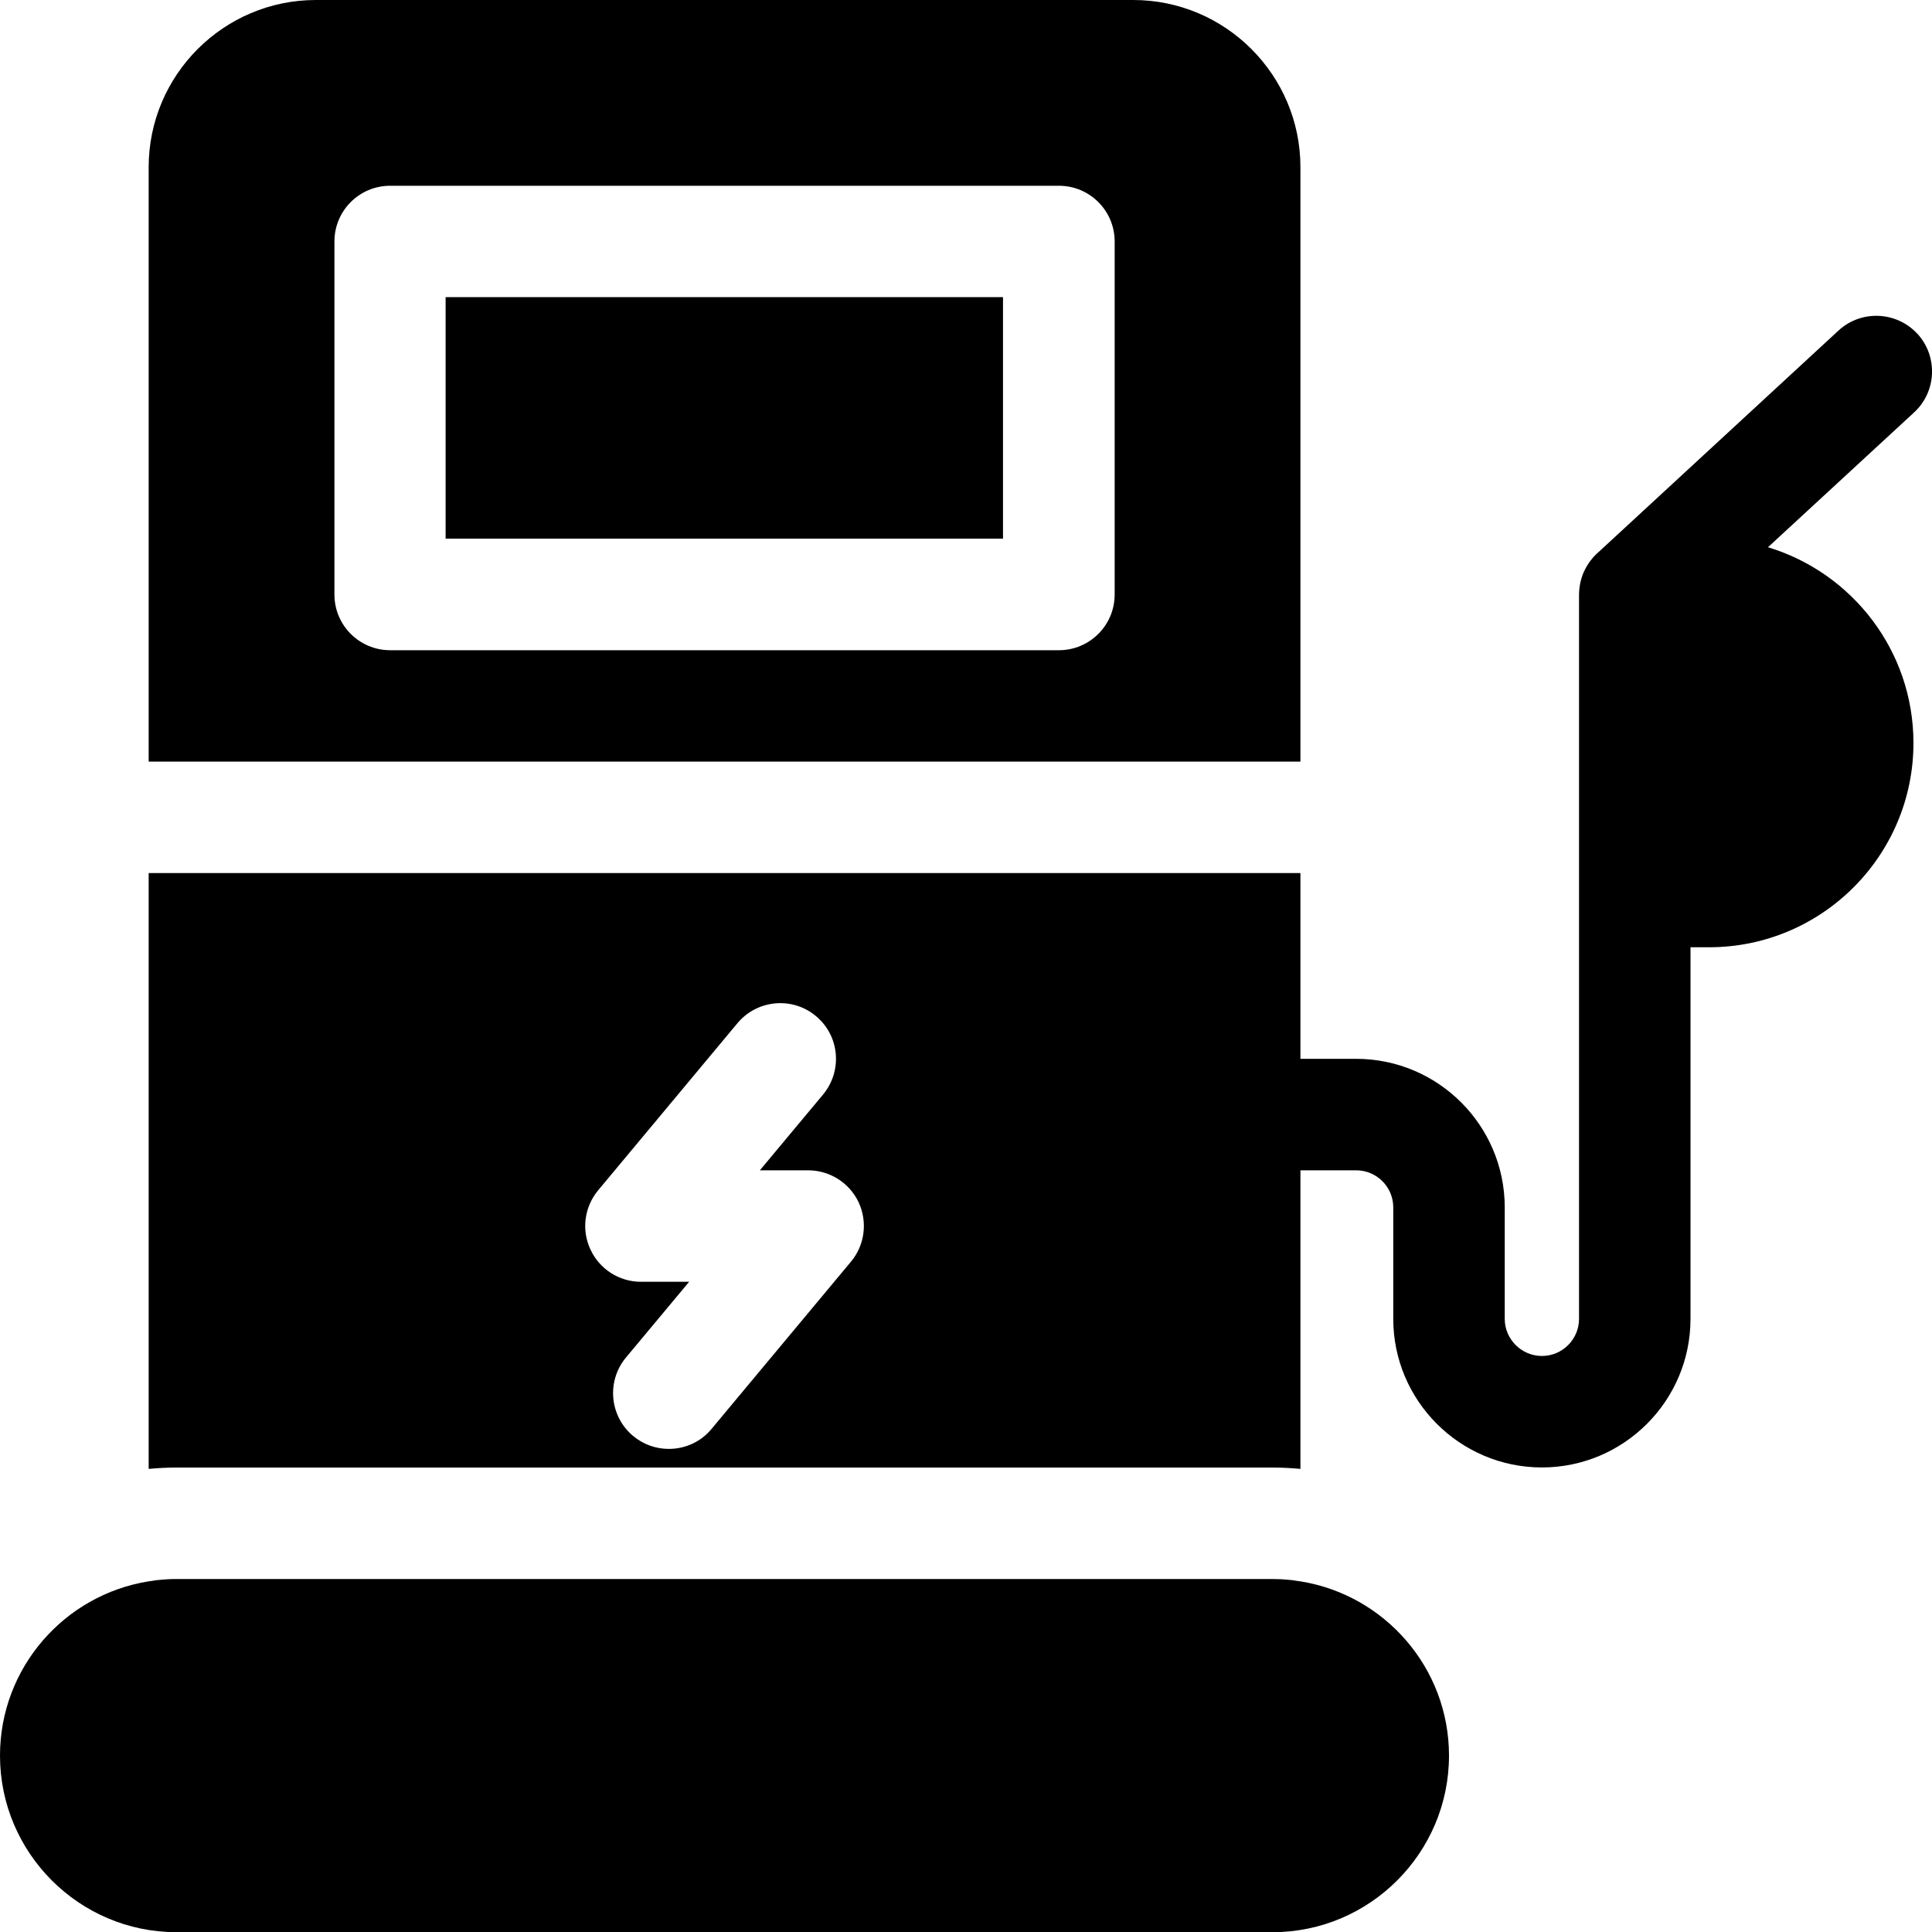
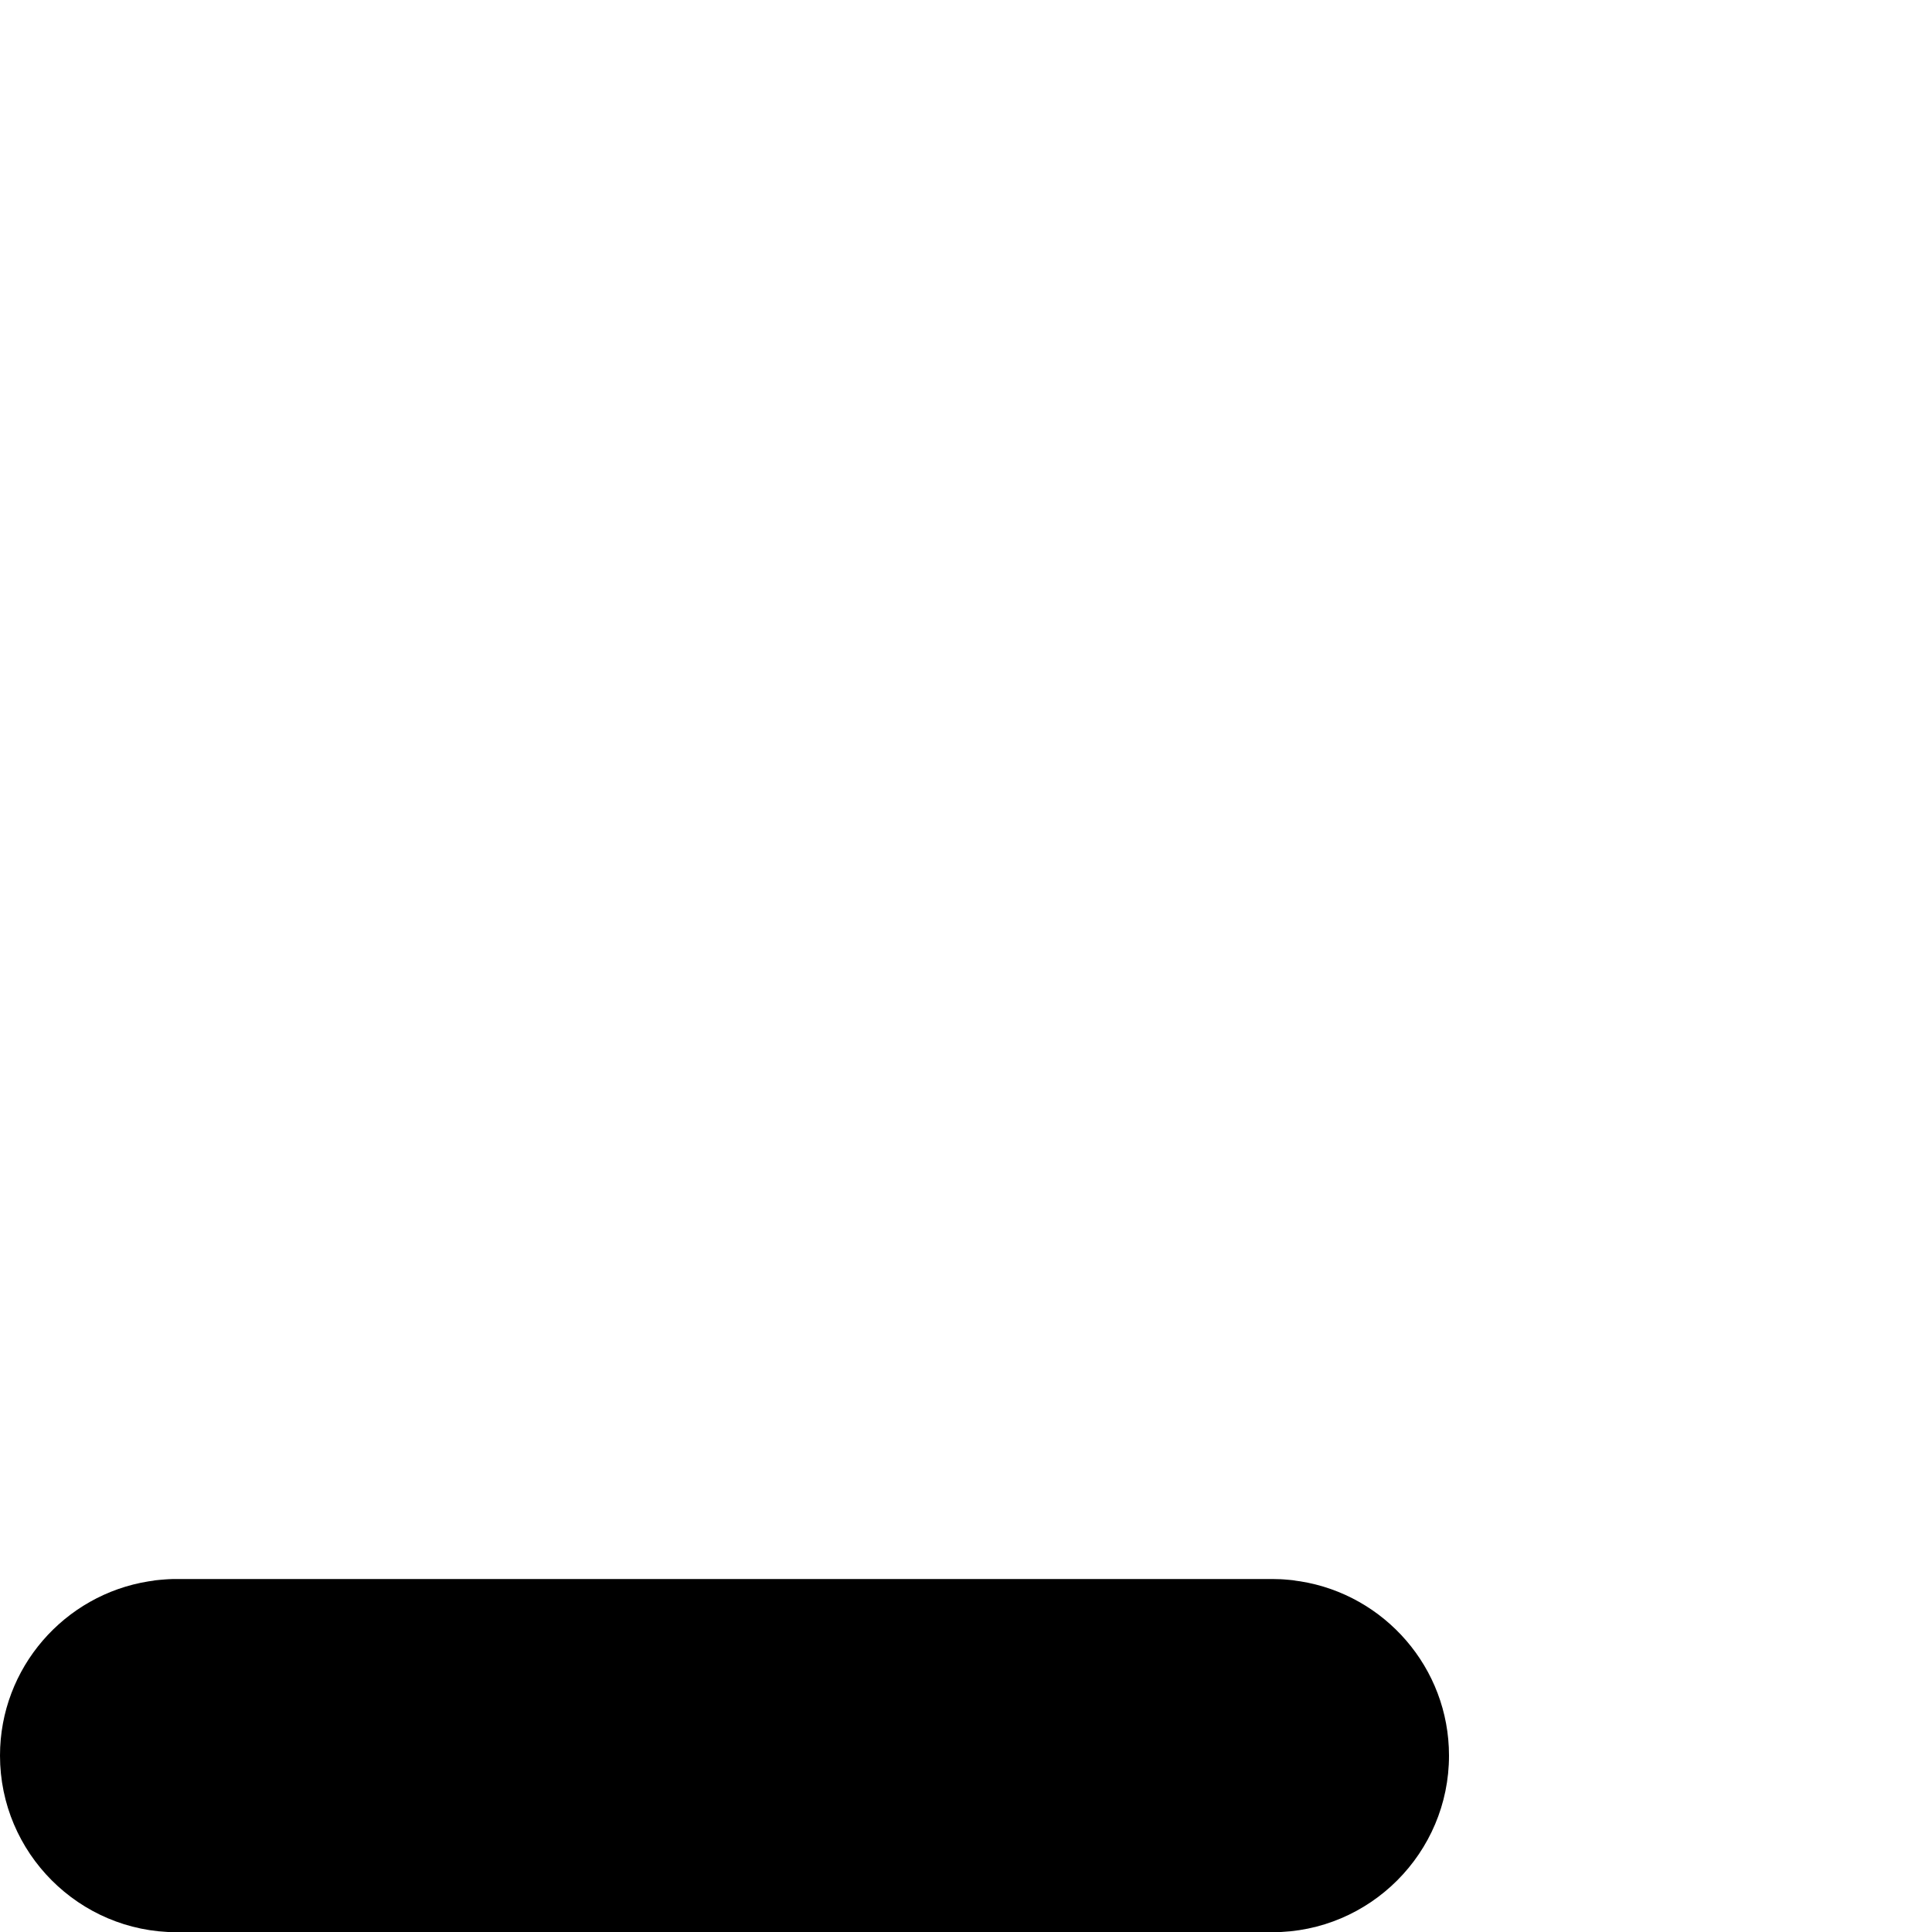
<svg xmlns="http://www.w3.org/2000/svg" width="20" height="20" viewBox="0 0 20 20" fill="none">
  <g clip-path="url(#clip0_1036_32858)">
    <path d="M13.461 16.37C13.446 16.368 13.432 16.366 13.417 16.364C13.404 16.361 13.392 16.36 13.379 16.358C13.365 16.357 13.352 16.355 13.338 16.354C13.322 16.353 13.305 16.351 13.29 16.35C13.279 16.35 13.267 16.349 13.257 16.348C13.229 16.347 13.201 16.346 13.173 16.346H1.827C1.799 16.346 1.771 16.346 1.743 16.348C1.733 16.348 1.722 16.349 1.711 16.35C1.695 16.351 1.678 16.352 1.662 16.354C1.648 16.355 1.635 16.356 1.621 16.358C1.608 16.359 1.596 16.361 1.583 16.364C1.568 16.366 1.554 16.368 1.539 16.37C0.667 16.509 0 17.265 0 18.174C0 19.181 0.82 20.002 1.827 20.002H13.173C14.18 20.002 15 19.181 15 18.174C15 17.265 14.333 16.509 13.461 16.37Z" fill="#0069DC" style="fill:#0069DC;fill:color(display-p3 0 0.412 0.863);fill-opacity:1;" />
-     <path d="M4.613 3.076H10.383V5.576H4.613V3.076Z" fill="#1EC83C" style="fill:#1EC83C;fill:color(display-p3 0.118 0.784 0.235);fill-opacity:1;" />
-     <path d="M13.462 1.731C13.462 0.776 12.685 0 11.731 0H3.27C2.315 0 1.539 0.777 1.539 1.731V7.884H13.462V1.731ZM11.539 6.154C11.539 6.473 11.28 6.731 10.962 6.731H4.039C3.72 6.731 3.462 6.473 3.462 6.154V2.5C3.462 2.181 3.72 1.923 4.039 1.923H10.962C11.28 1.923 11.539 2.181 11.539 2.5V6.154Z" fill="#0069DC" style="fill:#0069DC;fill:color(display-p3 0 0.412 0.863);fill-opacity:1;" />
-     <path d="M19.848 3.455C19.632 3.221 19.266 3.206 19.032 3.422L16.532 5.73C16.532 5.73 16.527 5.735 16.524 5.737C16.517 5.744 16.51 5.753 16.501 5.76C16.496 5.766 16.491 5.773 16.485 5.779C16.478 5.787 16.471 5.797 16.464 5.805C16.459 5.812 16.455 5.818 16.45 5.824C16.443 5.835 16.436 5.845 16.43 5.856C16.426 5.861 16.423 5.866 16.42 5.873C16.413 5.885 16.406 5.898 16.4 5.912C16.398 5.916 16.396 5.92 16.394 5.924C16.387 5.94 16.381 5.956 16.376 5.972C16.376 5.974 16.375 5.976 16.374 5.978C16.369 5.996 16.363 6.015 16.359 6.033V6.035C16.355 6.054 16.352 6.073 16.35 6.092C16.348 6.113 16.346 6.133 16.346 6.153V13.653C16.346 13.864 16.174 14.037 15.962 14.037C15.751 14.037 15.577 13.864 15.577 13.653V12.499C15.577 11.651 14.887 10.961 14.039 10.961H13.462V9.038H1.539V15.206C1.634 15.197 1.73 15.192 1.827 15.192H13.174C13.271 15.192 13.366 15.197 13.462 15.206V12.115H14.039C14.251 12.115 14.423 12.287 14.423 12.499V13.653C14.423 14.501 15.114 15.191 15.962 15.191C16.811 15.191 17.5 14.5 17.5 13.653V9.806H17.693C18.859 9.806 19.808 8.858 19.808 7.691C19.808 6.736 19.172 5.928 18.302 5.665L19.815 4.269C20.049 4.053 20.063 3.688 19.848 3.454V3.455ZM8.809 13.061L7.366 14.792C7.253 14.929 7.089 14.999 6.923 14.999C6.793 14.999 6.662 14.955 6.554 14.865C6.31 14.661 6.276 14.298 6.48 14.053L7.134 13.269H6.635C6.411 13.269 6.207 13.139 6.113 12.936C6.017 12.733 6.049 12.494 6.192 12.322L7.634 10.592C7.838 10.348 8.202 10.314 8.446 10.518C8.692 10.722 8.724 11.085 8.52 11.331L7.866 12.115H8.365C8.59 12.115 8.793 12.244 8.889 12.447C8.983 12.651 8.952 12.89 8.809 13.061Z" fill="#0069DC" style="fill:#0069DC;fill:color(display-p3 0 0.412 0.863);fill-opacity:1;" />
  </g>
  <defs>
    <clipPath id="clip0_1036_32858">
      <rect width="20" height="20" fill="white" style="fill:white;fill-opacity:1;" />
    </clipPath>
  </defs>
</svg>